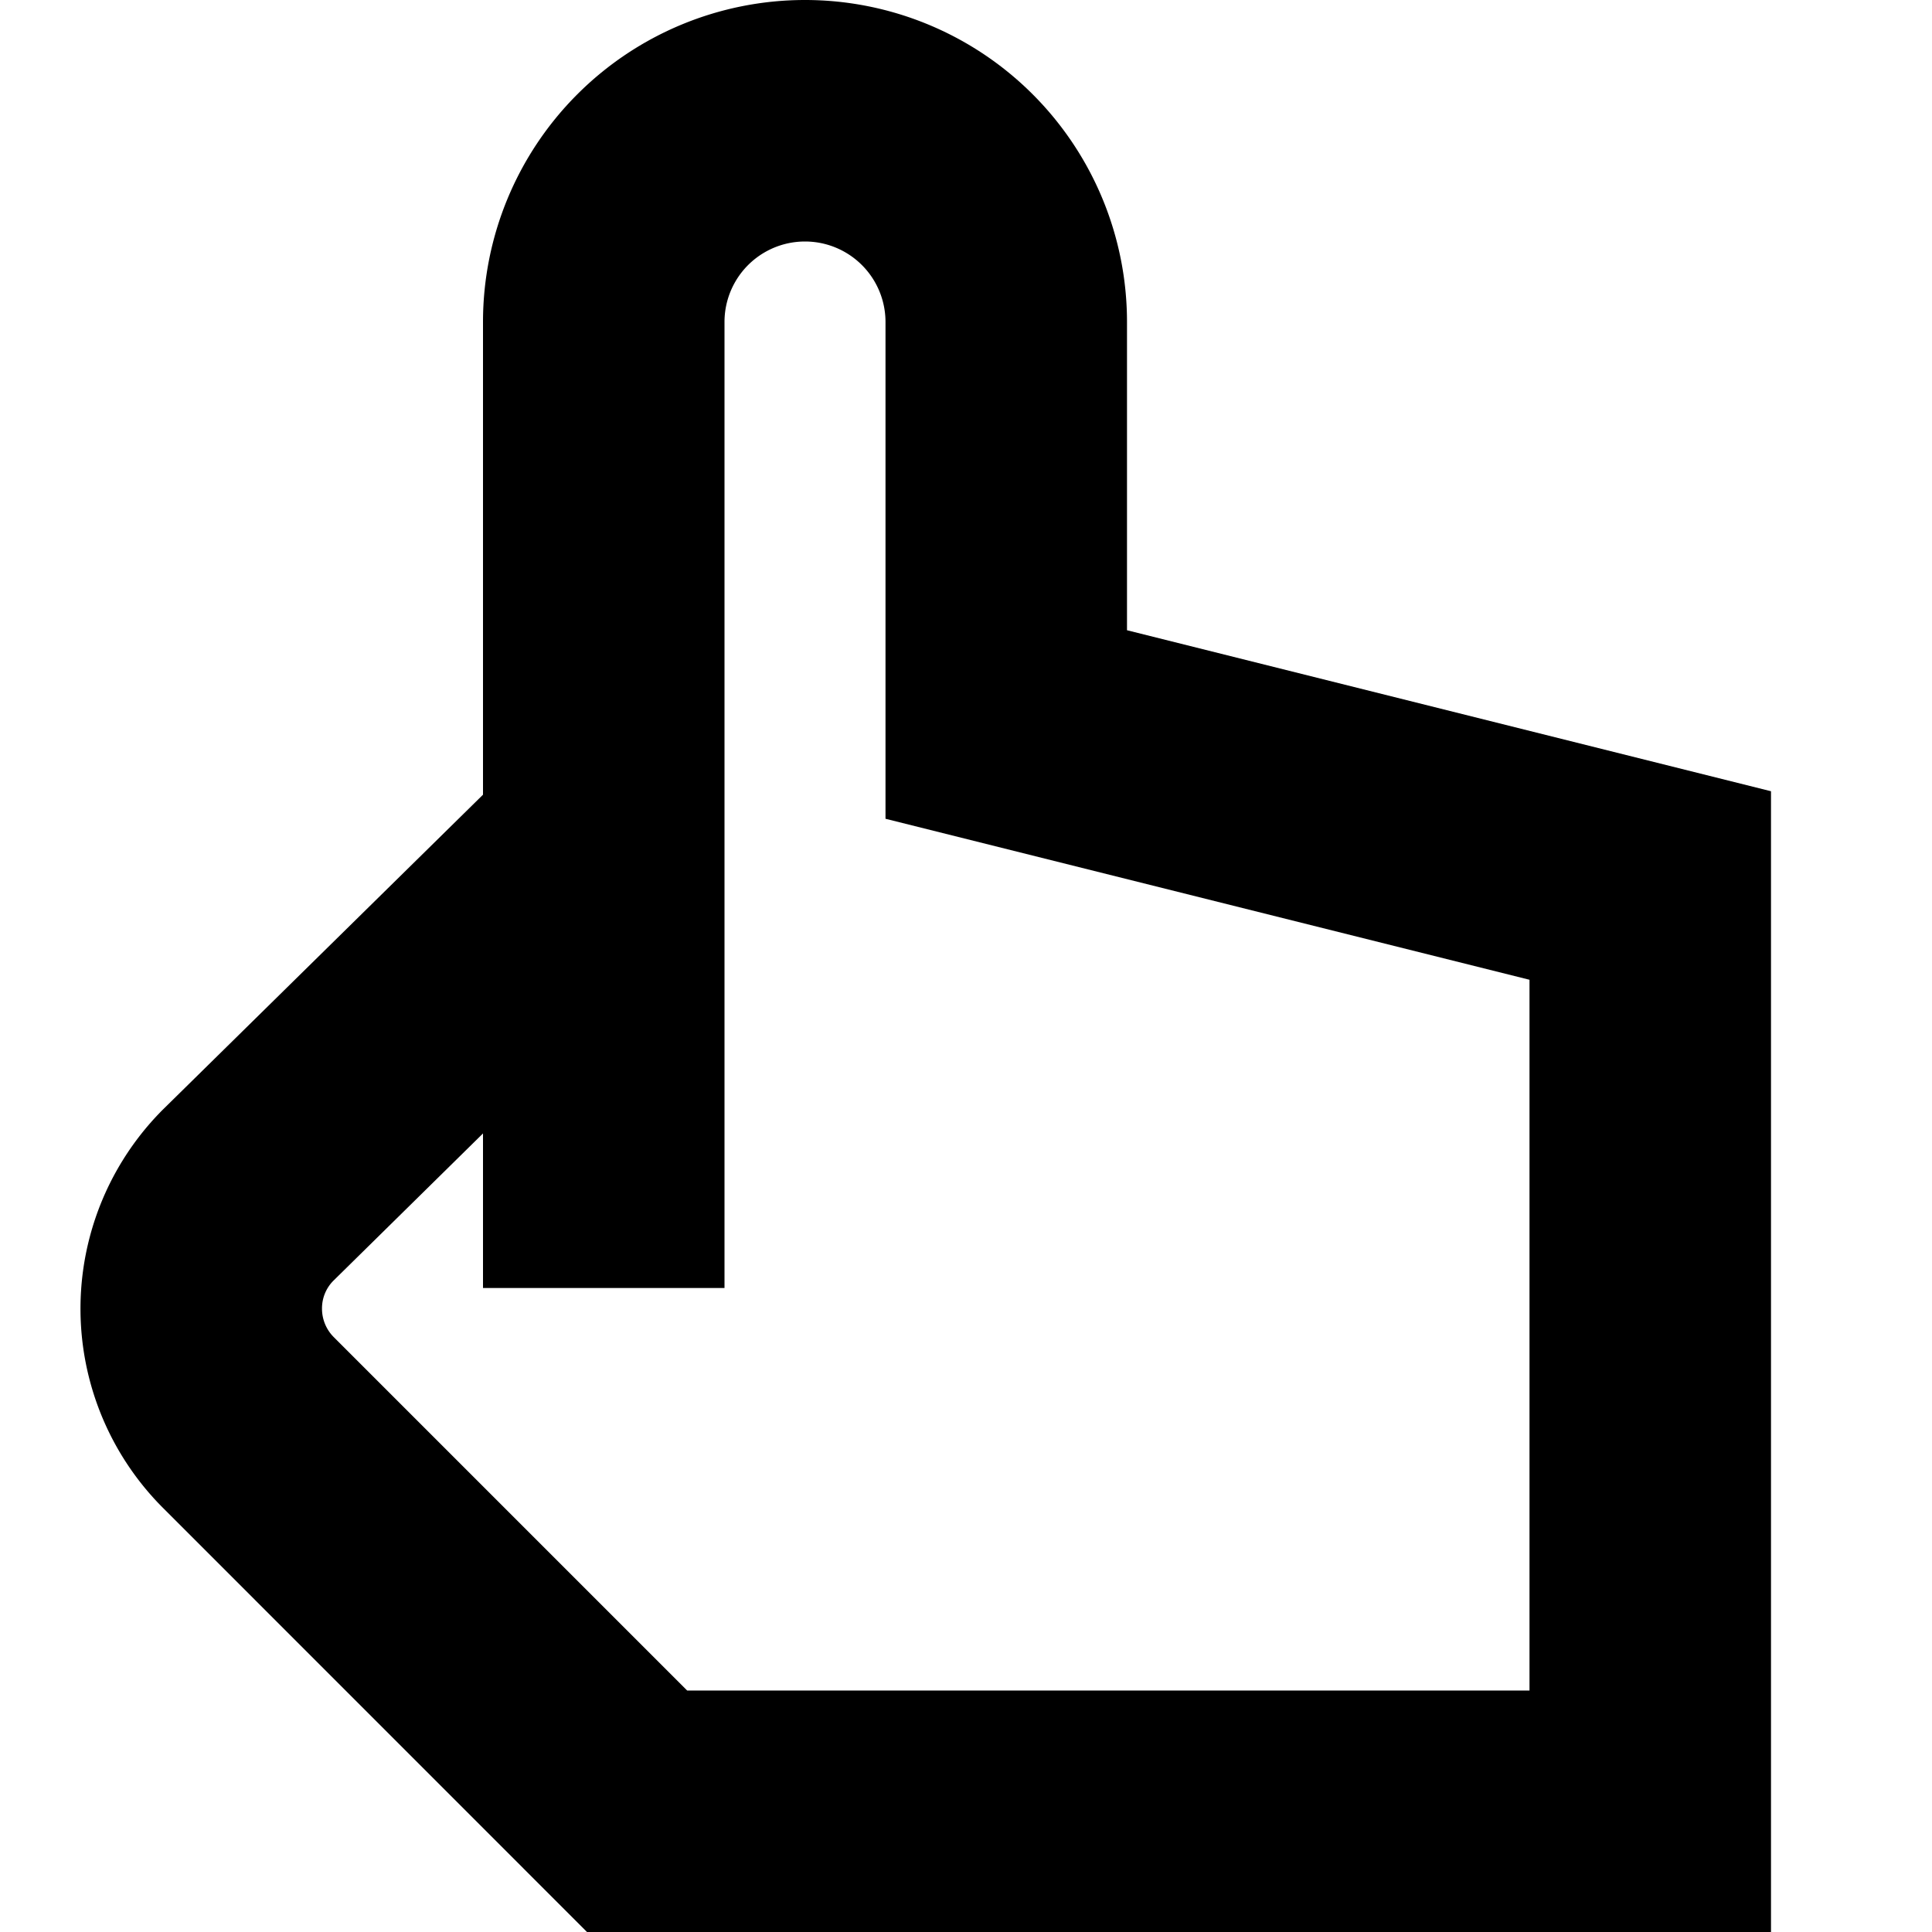
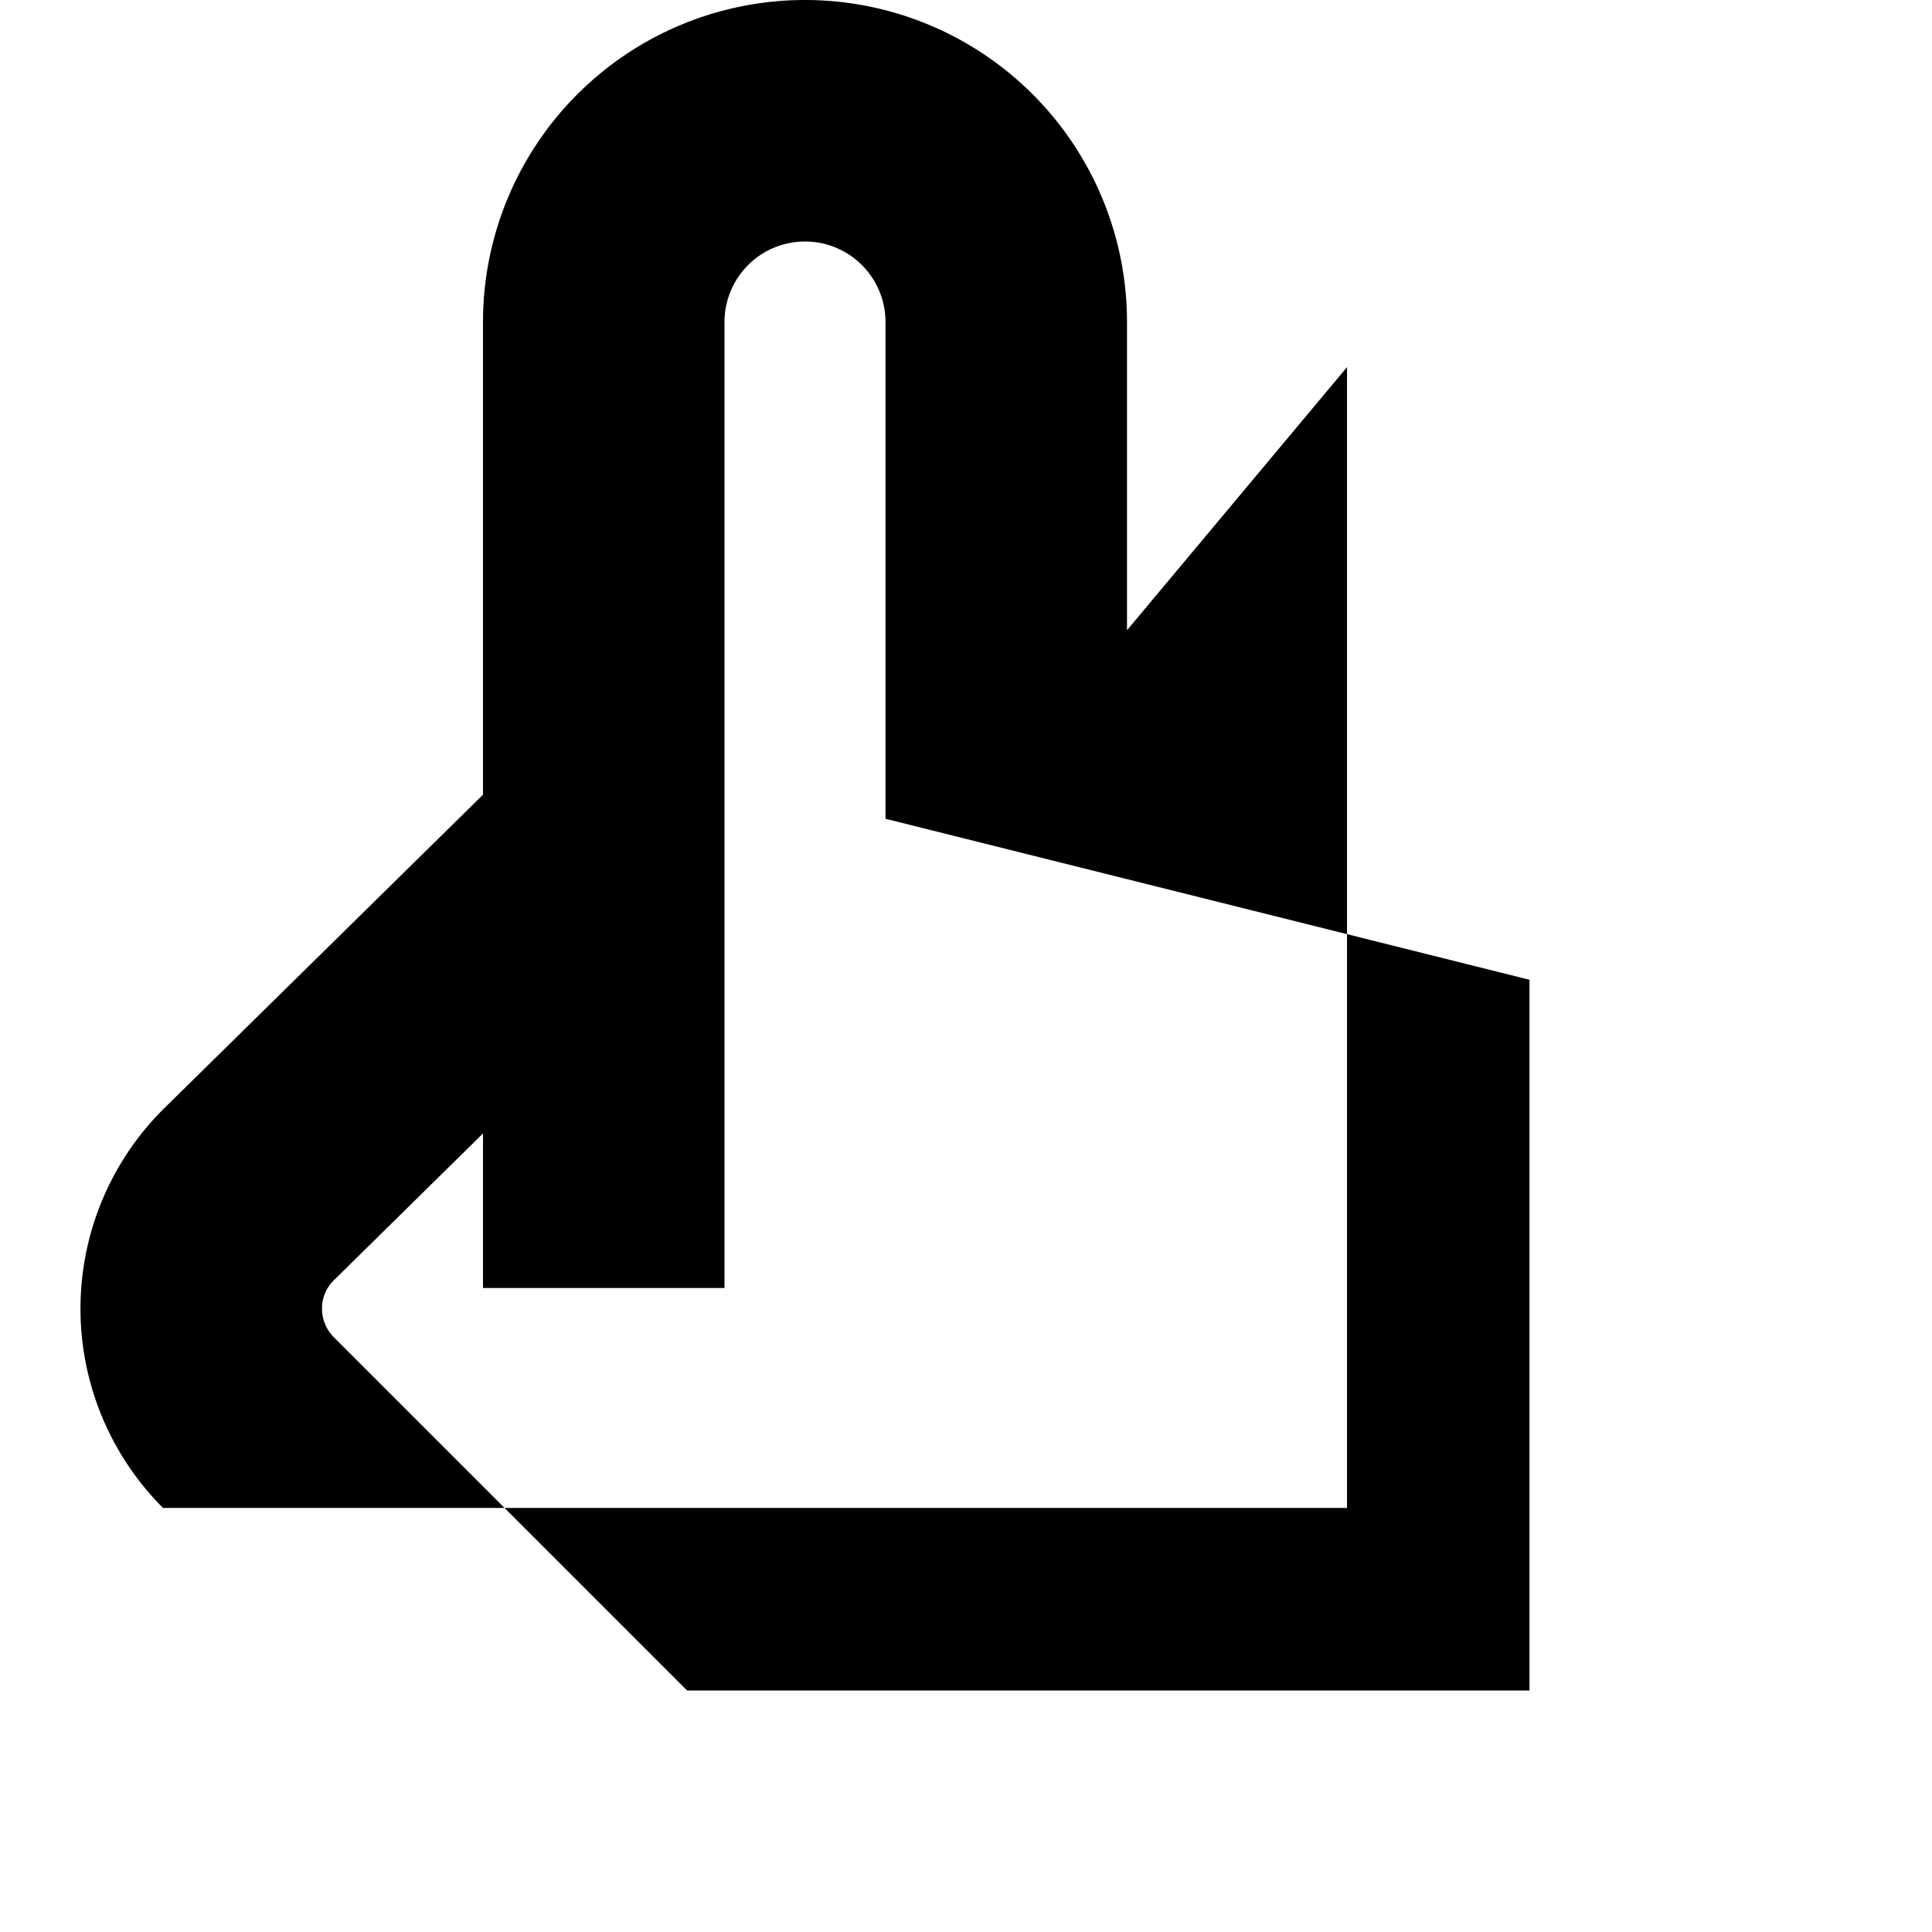
<svg xmlns="http://www.w3.org/2000/svg" id="Layer_1" height="512" viewBox="0 0 24 24" width="512" data-name="Layer 1">
-   <path d="m14 7.829v-3.829a4 4 0 0 0 -8 0v5.872l-3.975 3.91a3.5 3.5 0 0 0 0 4.95l5.267 5.268h14.708v-14.171zm5 13.171h-10.464l-4.39-4.39a.5.5 0 0 1 -.146-.353.487.487 0 0 1 .138-.344l1.862-1.833v1.92h3v-12a1 1 0 0 1 2 0v6.171l8 2z" />
+   <path d="m14 7.829v-3.829a4 4 0 0 0 -8 0v5.872l-3.975 3.91a3.5 3.5 0 0 0 0 4.95h14.708v-14.171zm5 13.171h-10.464l-4.39-4.39a.5.5 0 0 1 -.146-.353.487.487 0 0 1 .138-.344l1.862-1.833v1.92h3v-12a1 1 0 0 1 2 0v6.171l8 2z" />
</svg>